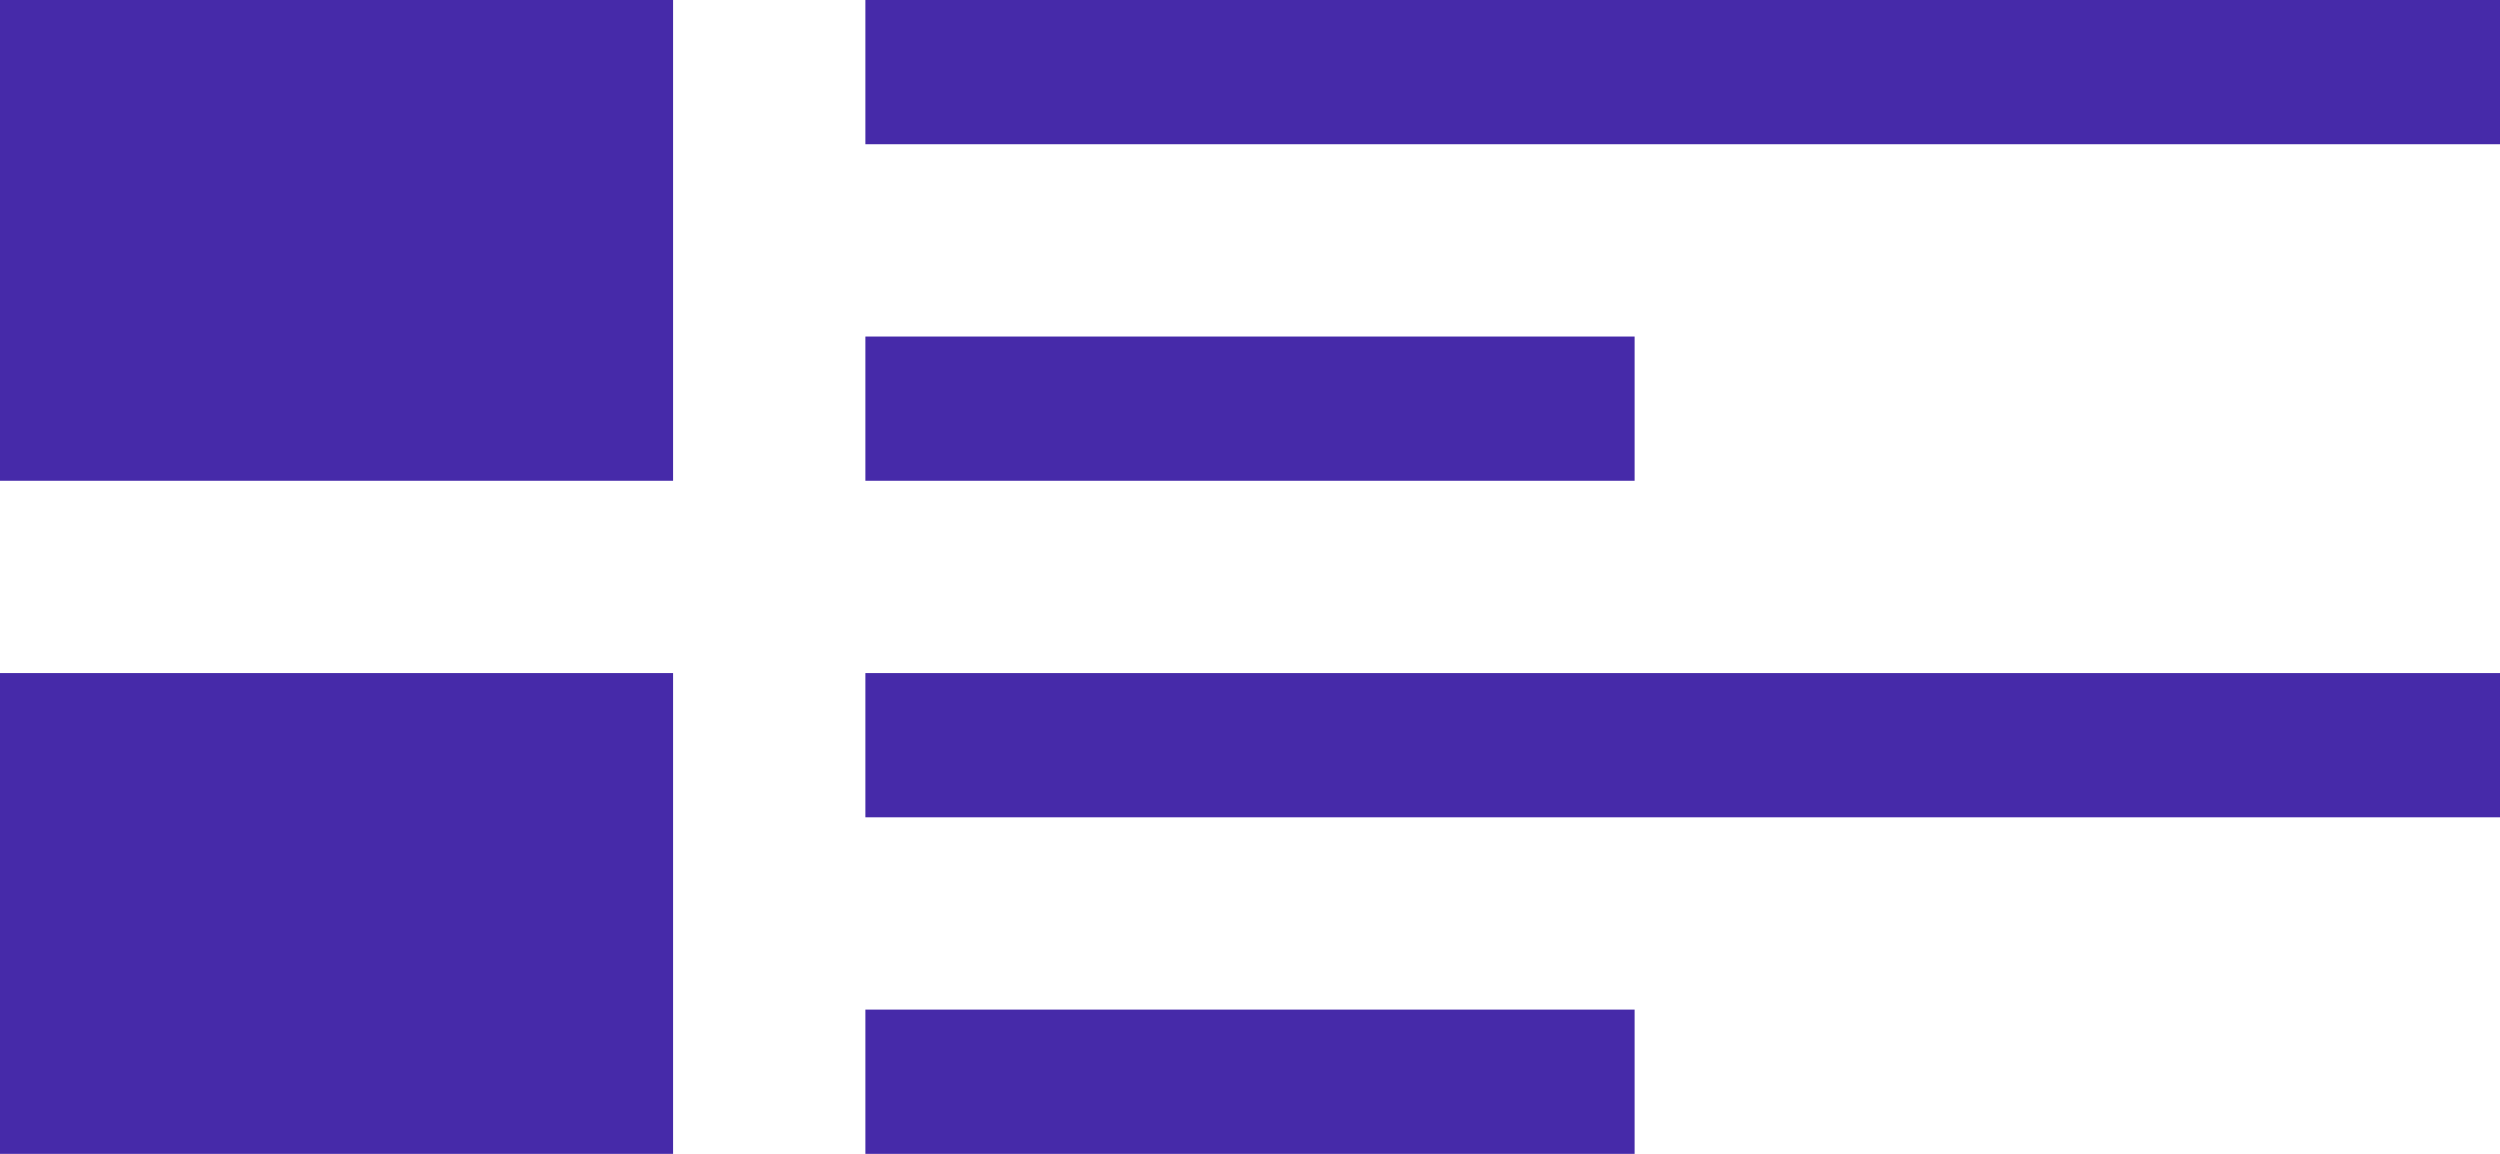
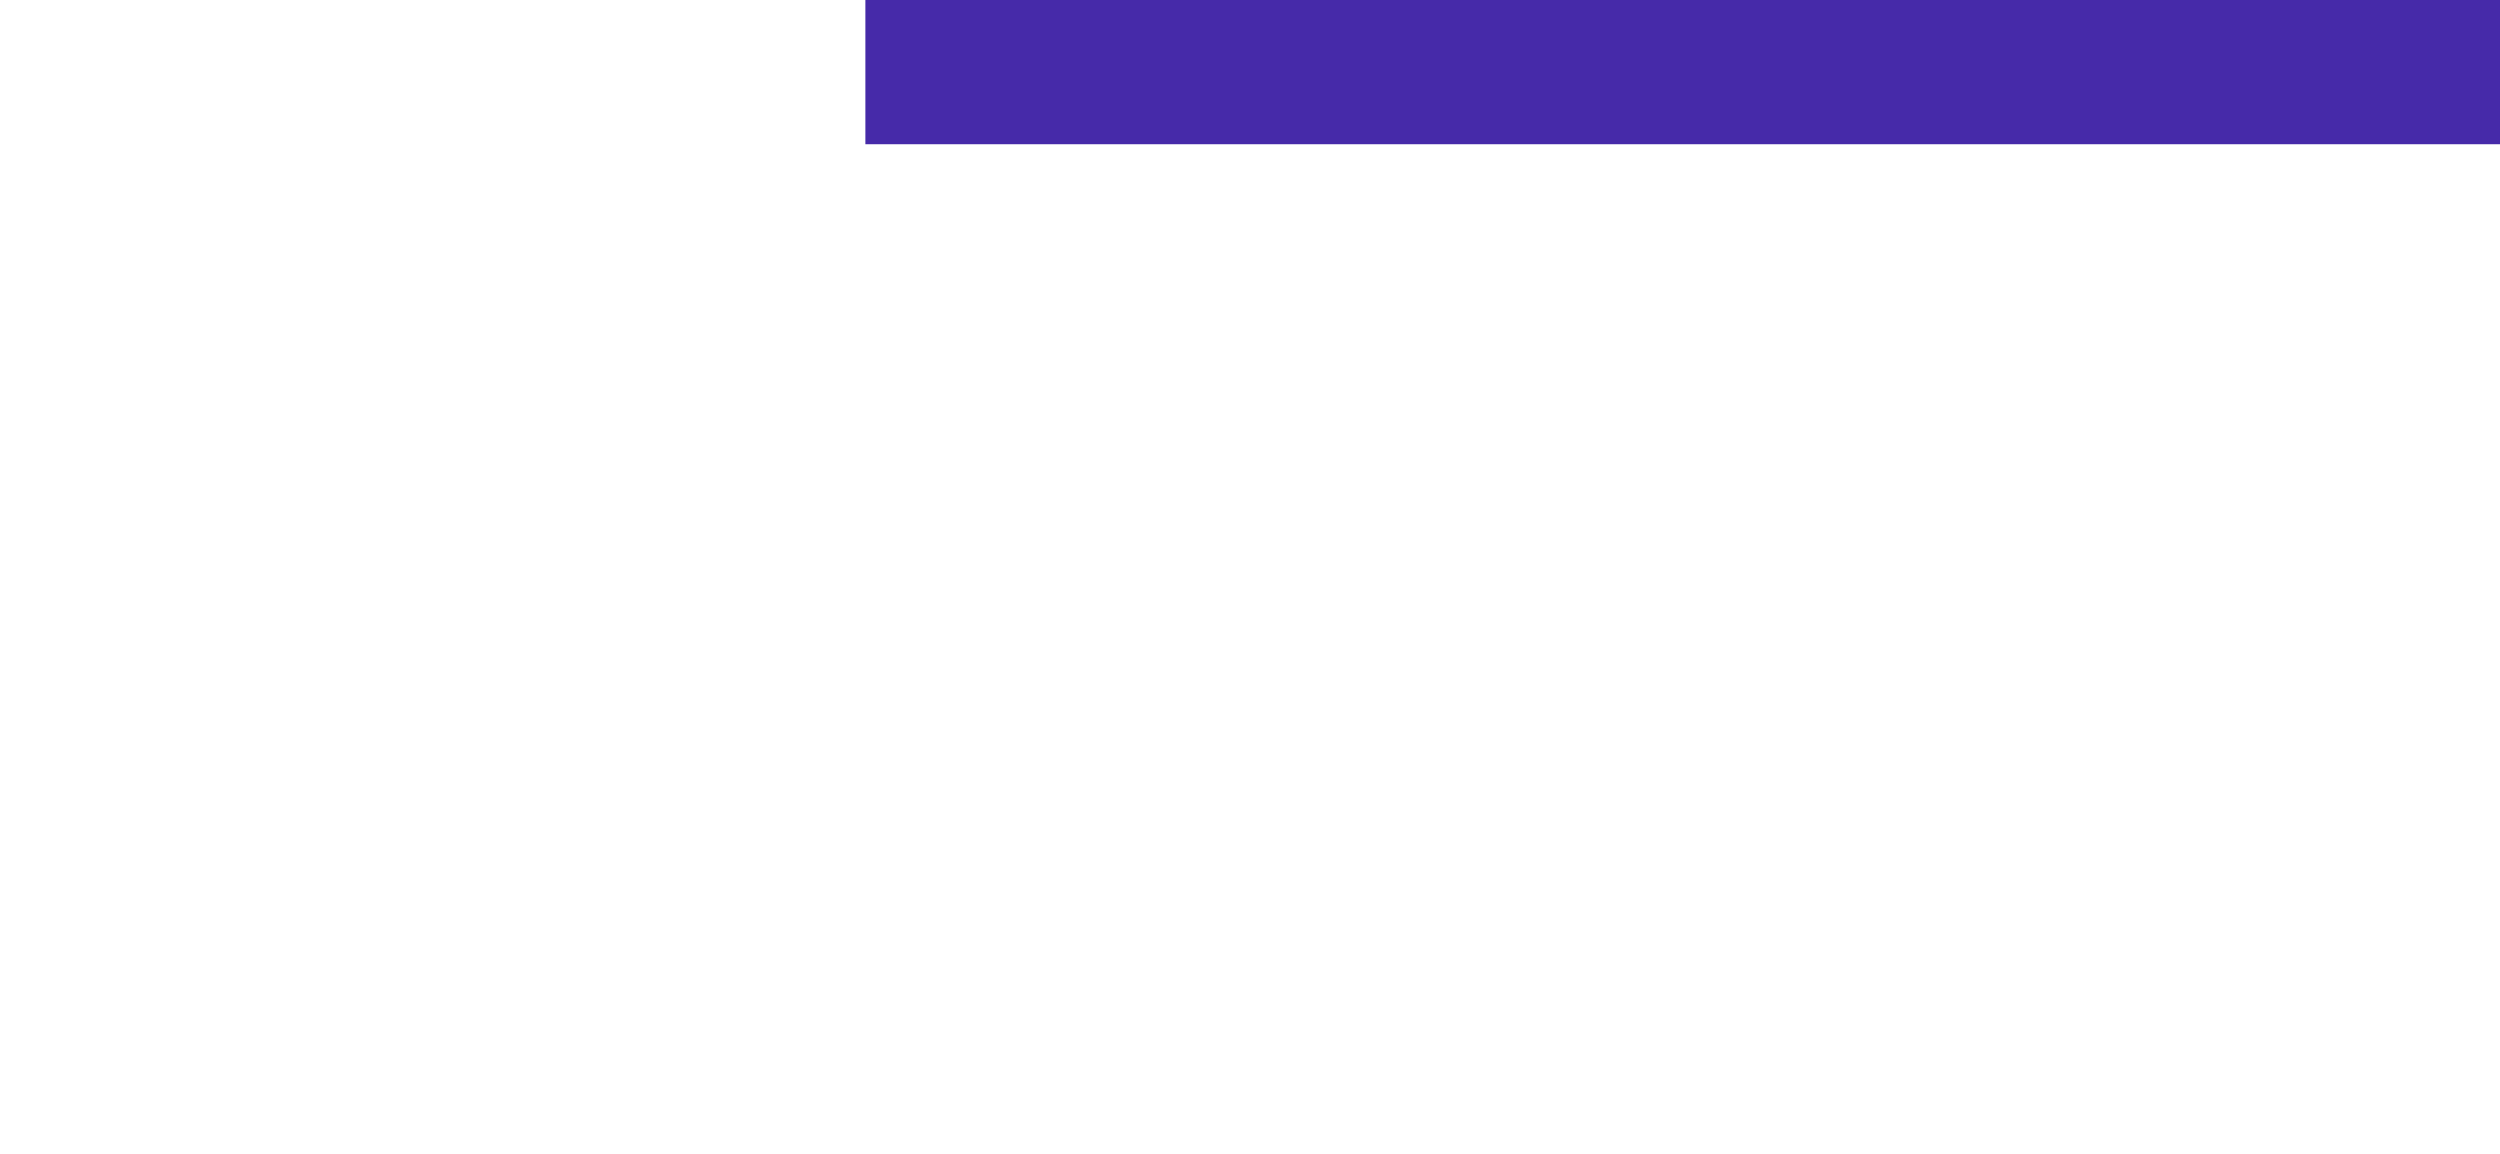
<svg xmlns="http://www.w3.org/2000/svg" width="26" height="12" viewBox="0 0 26 12" fill="none">
-   <rect width="7" height="5" fill="#462AA9" />
  <rect x="9" width="17" height="1.5" fill="#462AA9" />
-   <rect x="9" y="3.5" width="8" height="1.5" fill="#462AA9" />
-   <rect y="7" width="7" height="5" fill="#462AA9" />
-   <rect x="9" y="7" width="17" height="1.5" fill="#462AA9" />
-   <rect x="9" y="10.5" width="8" height="1.5" fill="#462AA9" />
</svg>